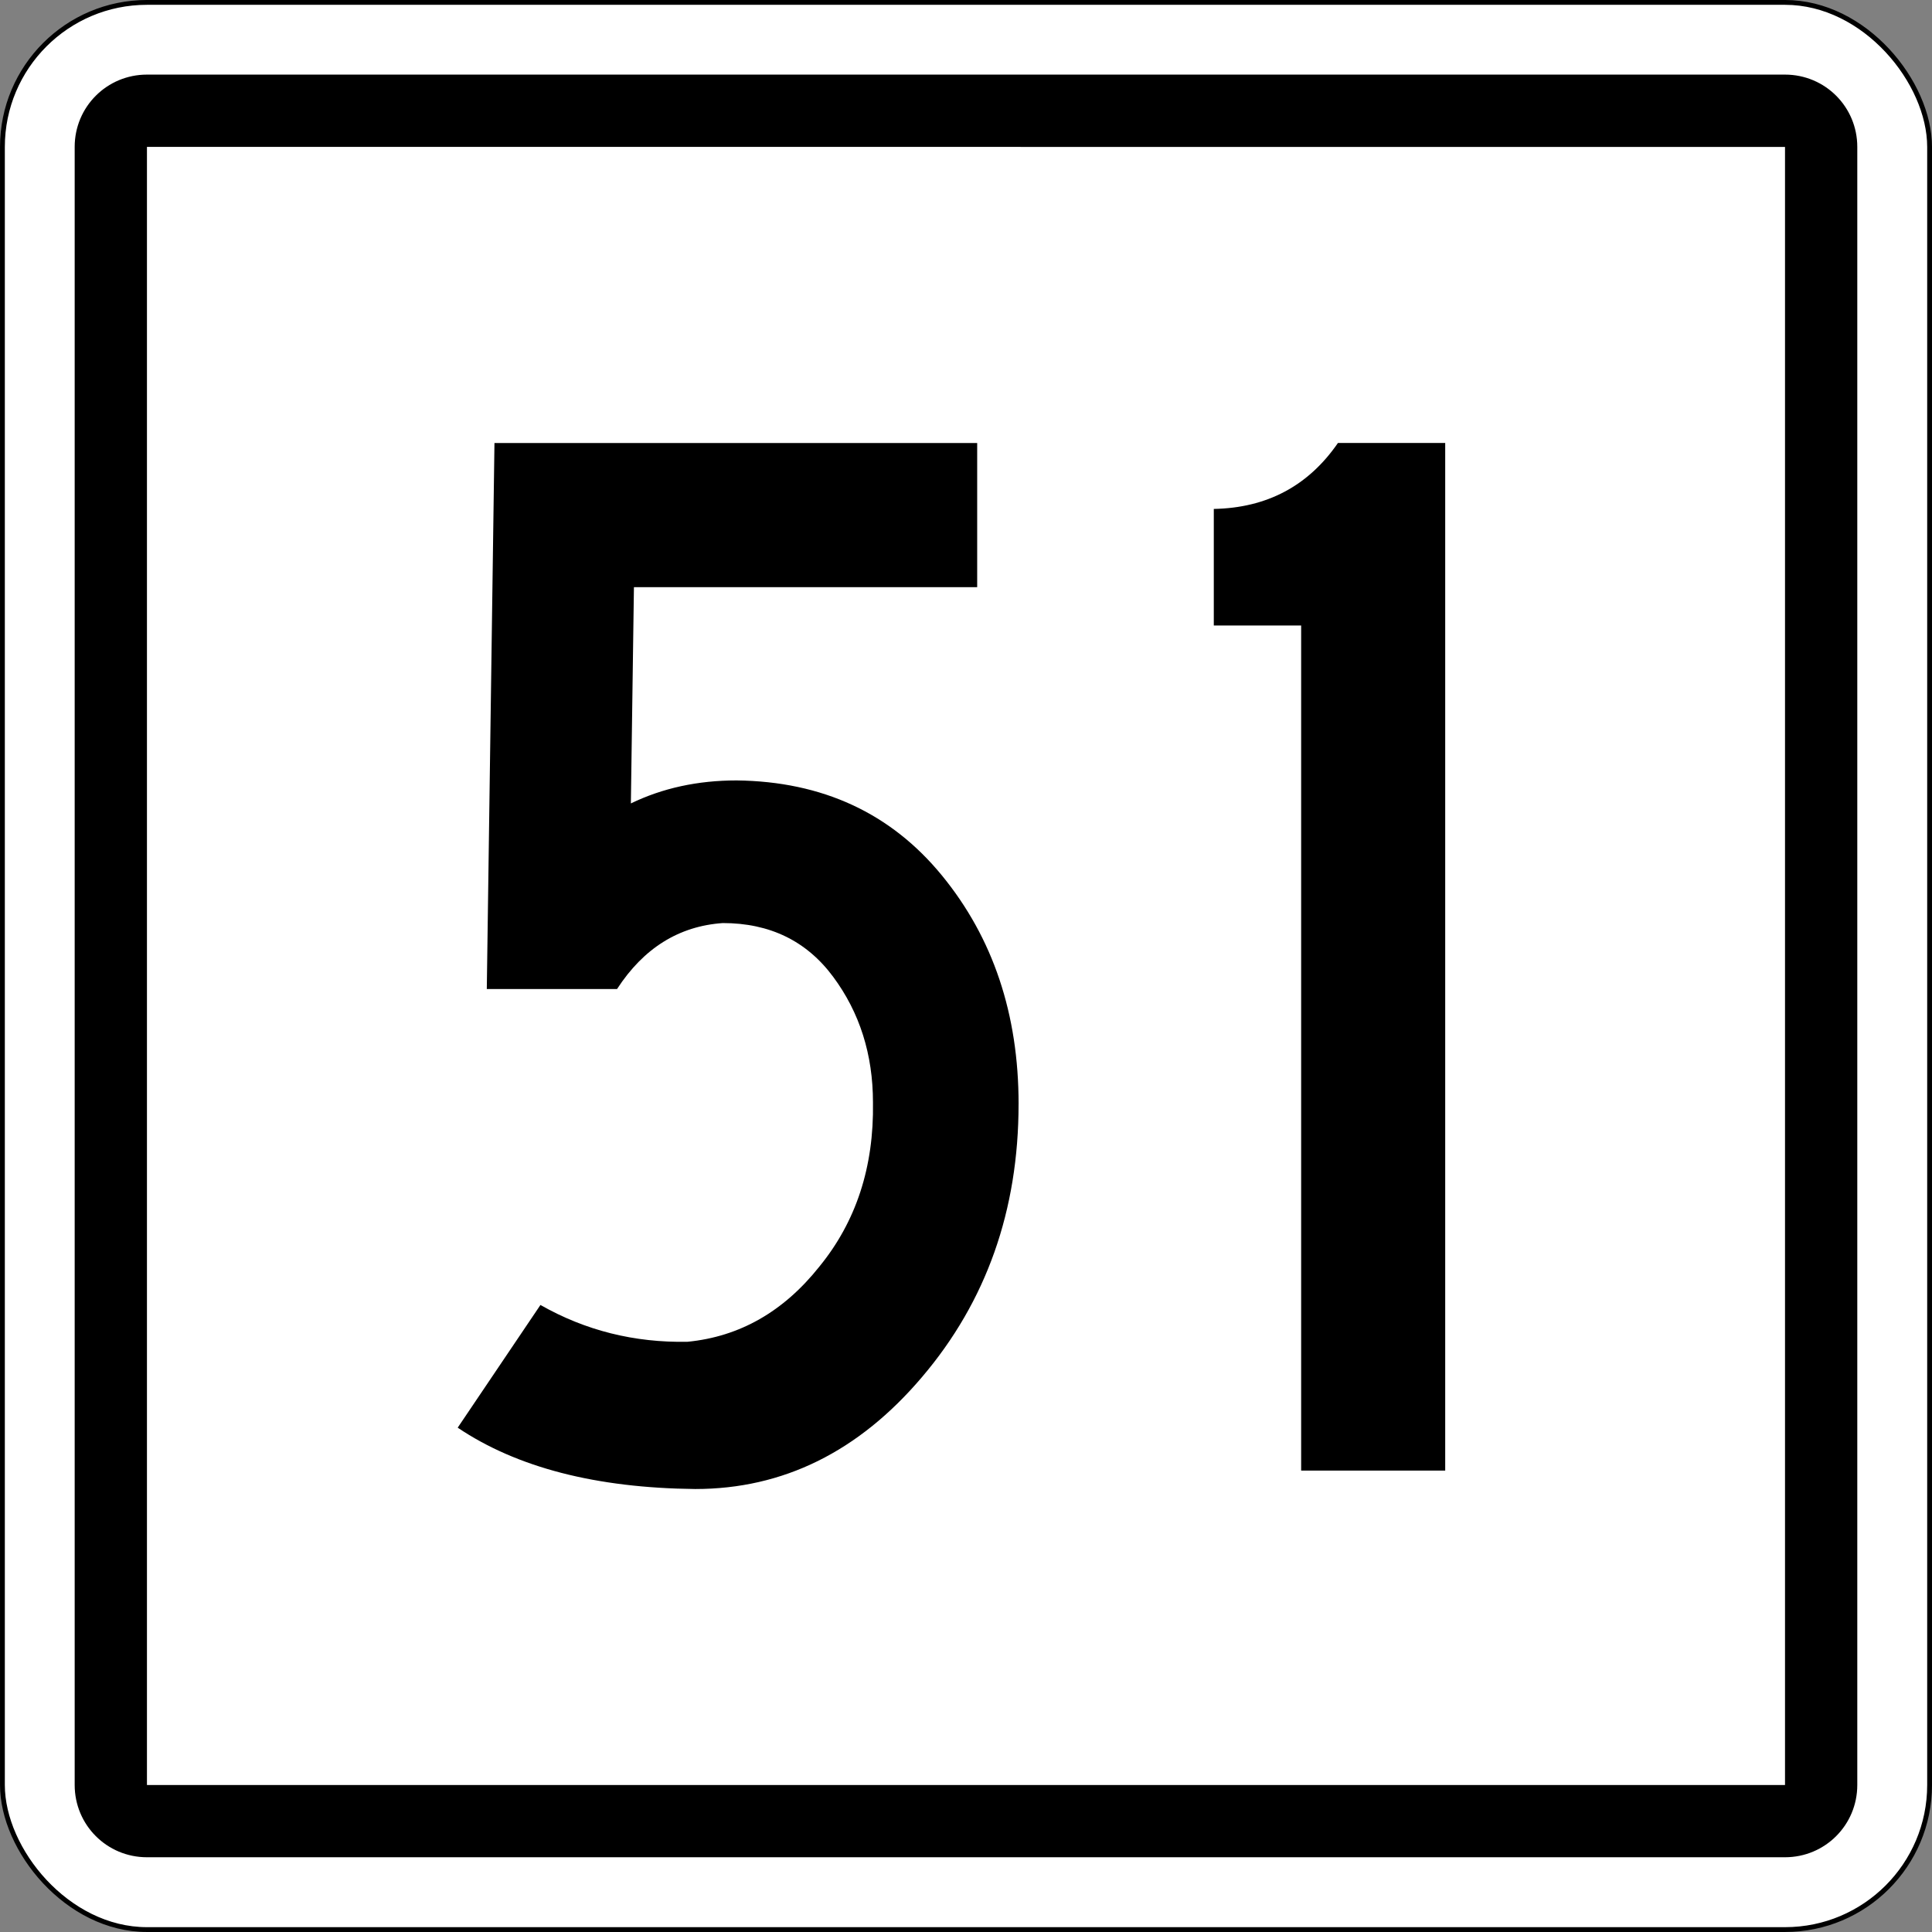
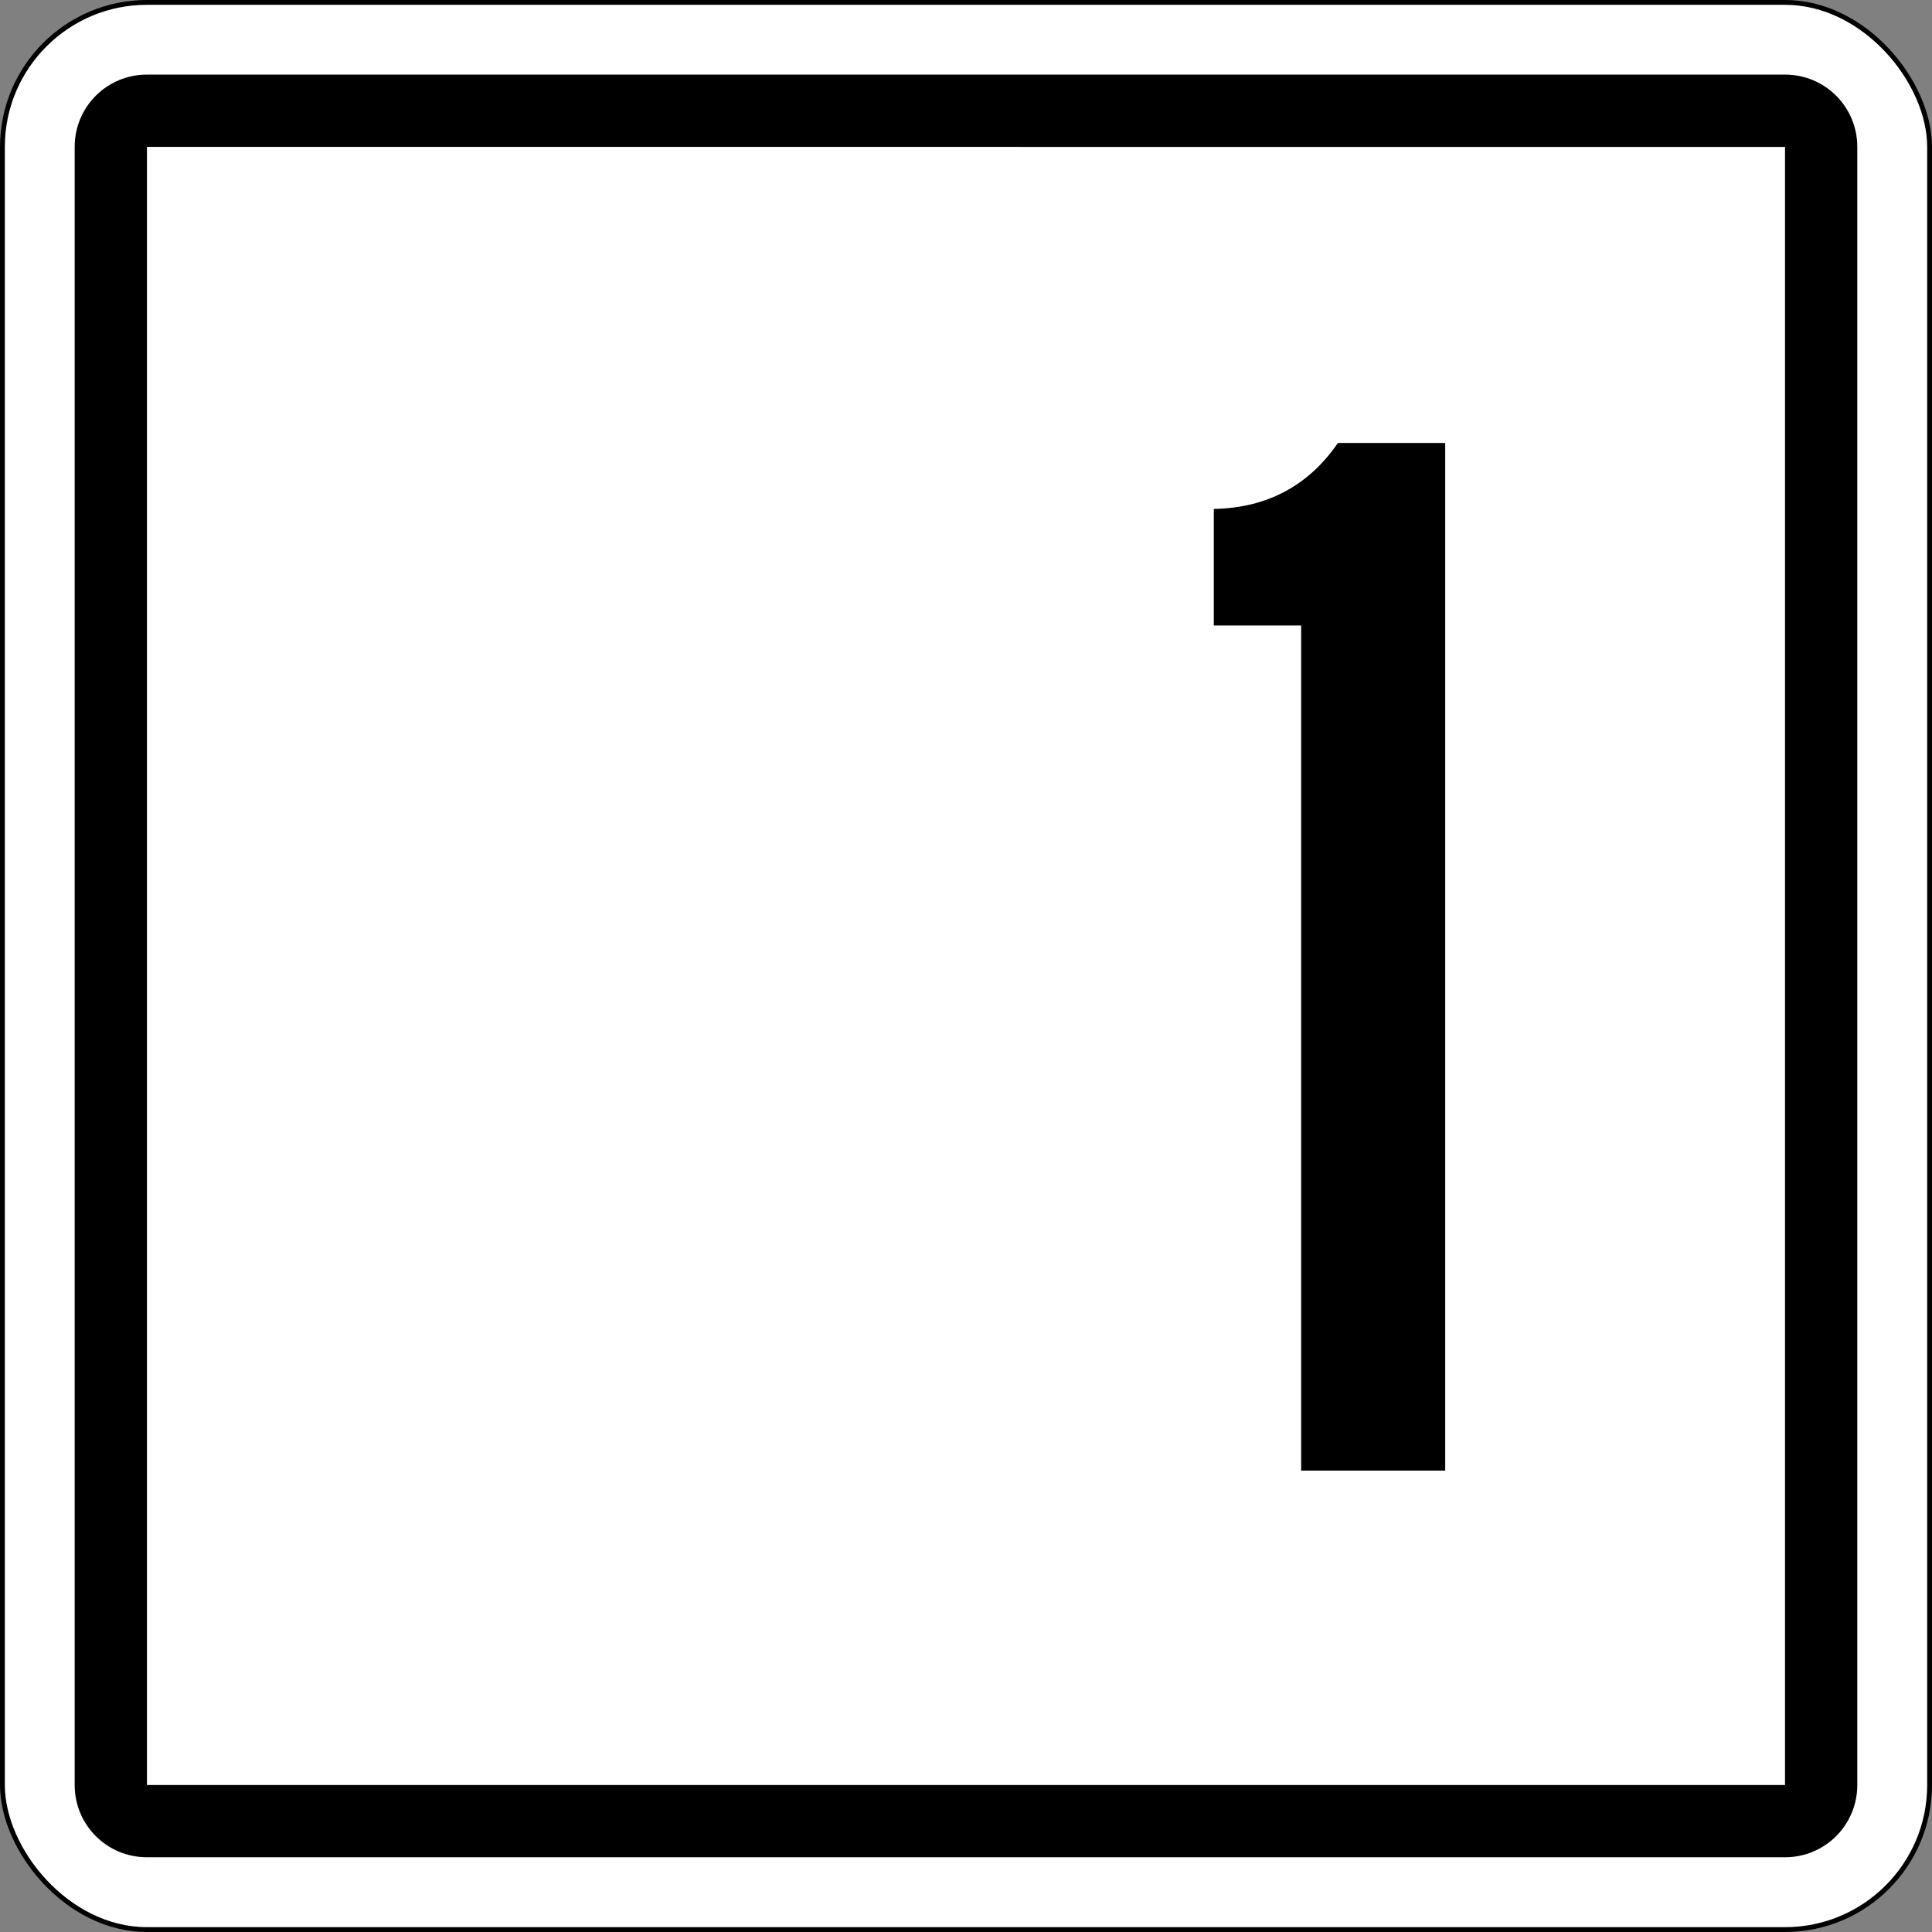
<svg xmlns="http://www.w3.org/2000/svg" width="106.098mm" height="106.098mm" viewBox="0 0 106.098 106.098" version="1.1" id="svg25218">
  <rect x="0" y="0" width="106.098" height="106.098" fill="#808080" stroke="none" />
  <defs id="defs25215">
    <style type="text/css" id="style6" />
    <style type="text/css" id="style6-5" />
    <style type="text/css" id="style6-2" />
    <style type="text/css" id="style6-3" />
    <style type="text/css" id="style6-9" />
    <style type="text/css" id="style6-7" />
    <style type="text/css" id="style6-8" />
    <style type="text/css" id="style6-0" />
    <style type="text/css" id="style6-1" />
    <style type="text/css" id="style6-70" />
    <style type="text/css" id="style6-6" />
    <style type="text/css" id="style6-4" />
    <style type="text/css" id="style6-67" />
    <style type="text/css" id="style6-60" />
    <style type="text/css" id="style6-46" />
  </defs>
  <g id="layer1" transform="translate(-24.922,-116.362)">
    <rect width="105.833" height="105.833" rx="7.938" ry="7.938" x="25.055" y="116.494" id="rect3921" style="fill:#ffffff;fill-opacity:1;fill-rule:nonzero;stroke:#000000;stroke-width:0.265;stroke-opacity:1" />
    <path d="m 32.992,120.459 c -2.199,1e-5 -3.969,1.77 -3.969,3.969 l -5.5e-5,89.958 c 0,2.199 1.77,3.969 3.969,3.969 l 89.956,6e-5 c 2.199,1e-5 3.969,-1.77 3.969,-3.969 v -89.958 c 0,-2.199 -1.77,-3.969 -3.969,-3.969 z m 0,3.969 89.956,0.003 v 89.956 l -89.956,-6e-5 z" id="rect4431" style="fill:#000000;fill-opacity:1;fill-rule:nonzero;stroke:none;stroke-width:0.265" />
    <path id="path4191-9-8" style="font-style:normal;font-variant:normal;font-weight:normal;font-stretch:normal;font-size:2885.22px;line-height:125%;font-family:'Highway Gothic Narrow';-inkscape-font-specification:'Highway Gothic Narrow';letter-spacing:0px;word-spacing:0px;fill:#000000;fill-opacity:1;fill-rule:evenodd;stroke:none;stroke-width:0.029px;stroke-linecap:butt;stroke-linejoin:miter;stroke-opacity:1" d="m 104.287,197.122 h -7.911 v -46.41 h -4.797 v -6.401 q 4.376,-0.084 6.817,-3.622 h 5.891 z" />
-     <path id="path4193-4-9" style="font-style:normal;font-variant:normal;font-weight:normal;font-stretch:normal;font-size:2885.22px;line-height:125%;font-family:'Highway Gothic Narrow';-inkscape-font-specification:'Highway Gothic Narrow';letter-spacing:0px;word-spacing:0px;fill:#000000;fill-opacity:1;fill-rule:evenodd;stroke:none;stroke-width:0.029px;stroke-linecap:butt;stroke-linejoin:miter;stroke-opacity:1" d="m 80.858,176.991 q 0,8.76 -5.302,14.993 -5.218,6.149 -12.455,6.149 -8.163,-0.084 -13.044,-3.369 l 4.544,-6.738 q 3.703,2.106 8.079,2.021 4.292,-0.421 7.237,-4.127 3.03,-3.706 2.945,-9.012 0,-3.959 -2.188,-6.907 -2.188,-2.948 -6.059,-2.948 -3.619,0.253 -5.807,3.622 h -7.153 l 0.421,-29.985 h 26.509 v 7.917 H 59.735 l -0.168,11.876 q 2.609,-1.263 5.807,-1.263 7.069,0.084 11.277,5.222 4.208,5.138 4.208,12.55 z" />
  </g>
</svg>